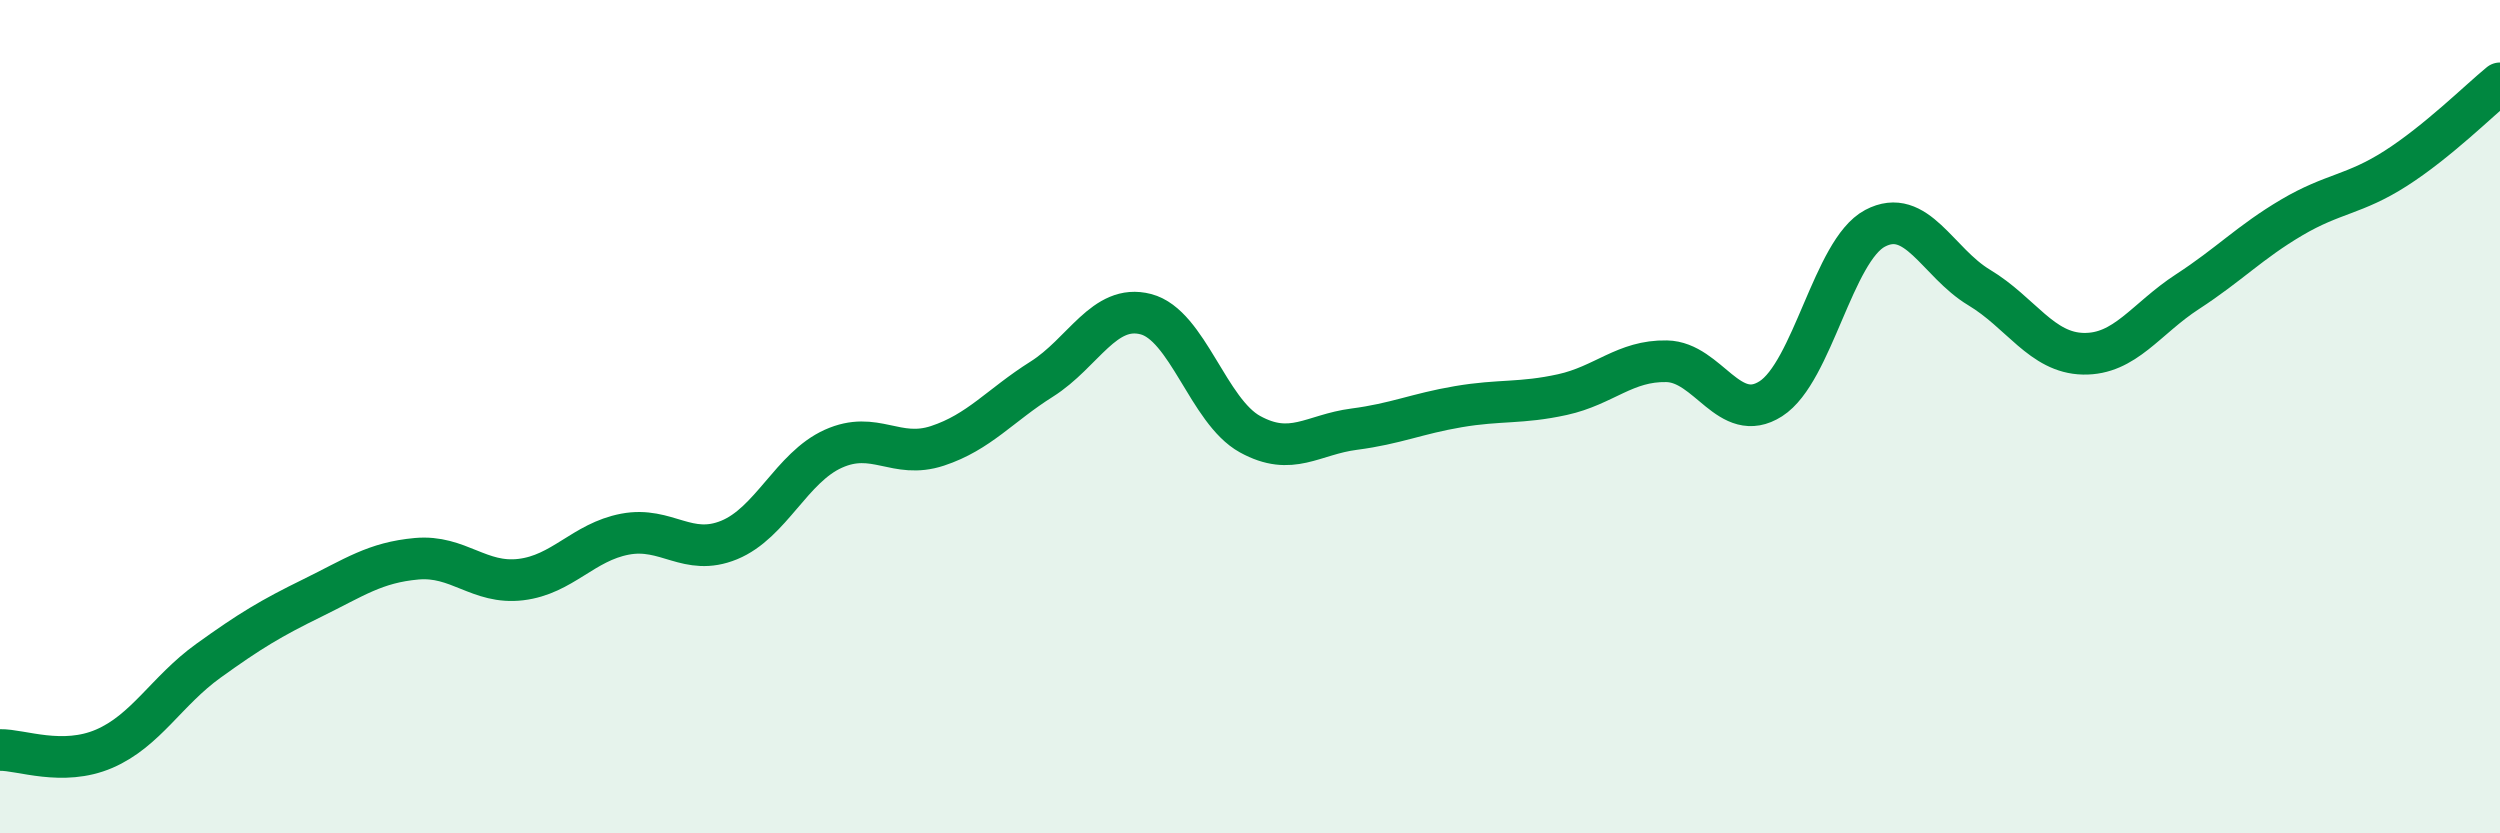
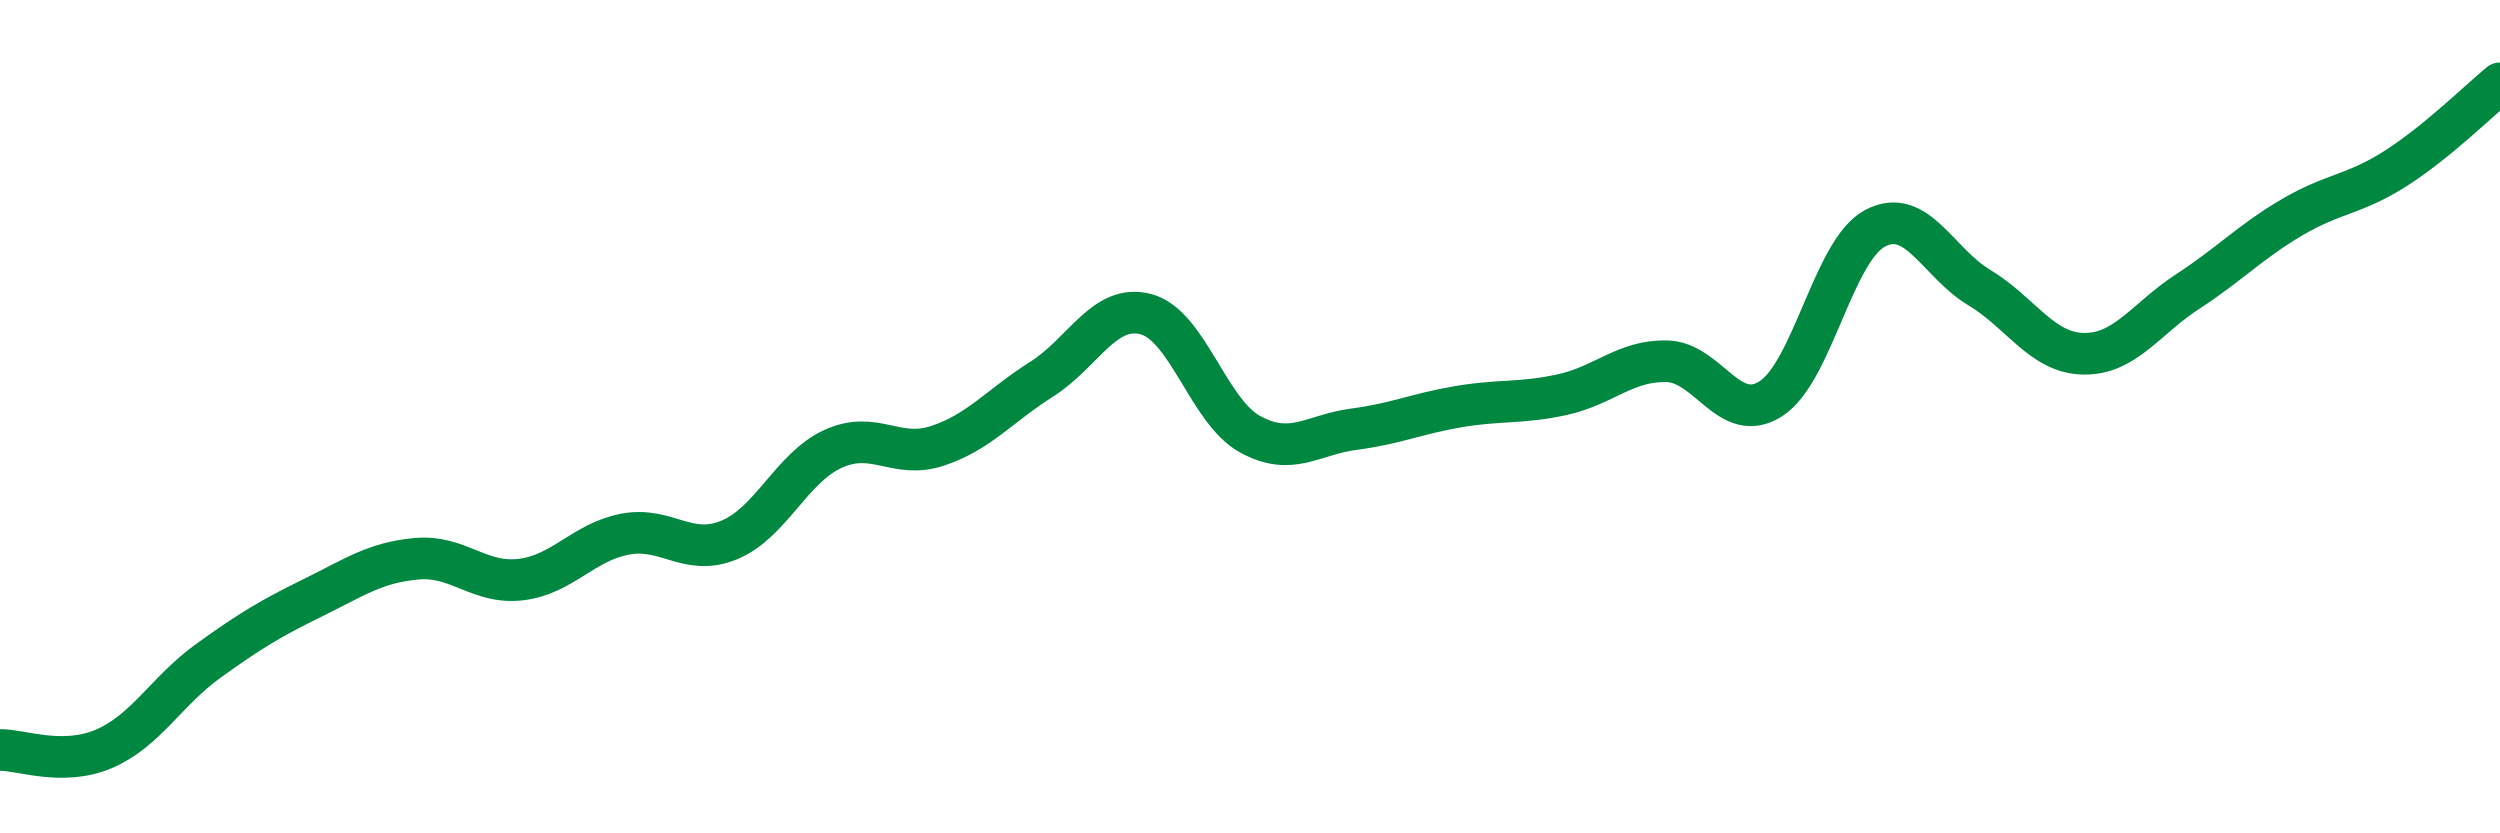
<svg xmlns="http://www.w3.org/2000/svg" width="60" height="20" viewBox="0 0 60 20">
-   <path d="M 0,18 C 0.5,17.99 1.5,18.4 2.5,17.97 C 3.5,17.54 4,16.58 5,15.86 C 6,15.14 6.5,14.84 7.5,14.35 C 8.5,13.86 9,13.5 10,13.41 C 11,13.32 11.5,14.03 12.5,13.91 C 13.5,13.79 14,13.01 15,12.82 C 16,12.63 16.5,13.37 17.5,12.96 C 18.5,12.55 19,11.22 20,10.77 C 21,10.32 21.5,11.03 22.5,10.7 C 23.5,10.37 24,9.73 25,9.1 C 26,8.47 26.5,7.28 27.5,7.54 C 28.5,7.8 29,9.87 30,10.42 C 31,10.97 31.5,10.43 32.5,10.3 C 33.5,10.17 34,9.93 35,9.76 C 36,9.59 36.5,9.69 37.5,9.47 C 38.5,9.25 39,8.65 40,8.67 C 41,8.69 41.5,10.21 42.5,9.57 C 43.5,8.93 44,6.01 45,5.48 C 46,4.95 46.5,6.3 47.5,6.9 C 48.5,7.5 49,8.47 50,8.49 C 51,8.51 51.5,7.65 52.5,7 C 53.5,6.35 54,5.81 55,5.22 C 56,4.63 56.5,4.68 57.5,4.04 C 58.5,3.4 59.5,2.41 60,2L60 20L0 20Z" fill="#008740" opacity="0.1" stroke-linecap="round" stroke-linejoin="round" />
  <path d="M 0,18 C 0.5,17.99 1.5,18.4 2.5,17.97 C 3.5,17.54 4,16.58 5,15.86 C 6,15.14 6.5,14.84 7.5,14.35 C 8.5,13.86 9,13.5 10,13.41 C 11,13.32 11.5,14.03 12.5,13.91 C 13.5,13.79 14,13.01 15,12.82 C 16,12.63 16.5,13.37 17.5,12.96 C 18.5,12.55 19,11.22 20,10.77 C 21,10.32 21.5,11.03 22.5,10.7 C 23.5,10.37 24,9.73 25,9.1 C 26,8.47 26.5,7.28 27.5,7.54 C 28.5,7.8 29,9.87 30,10.42 C 31,10.97 31.5,10.43 32.5,10.3 C 33.5,10.17 34,9.93 35,9.76 C 36,9.59 36.5,9.69 37.5,9.47 C 38.5,9.25 39,8.65 40,8.67 C 41,8.69 41.5,10.21 42.5,9.57 C 43.5,8.93 44,6.01 45,5.48 C 46,4.95 46.5,6.3 47.5,6.9 C 48.5,7.5 49,8.47 50,8.49 C 51,8.51 51.5,7.65 52.5,7 C 53.5,6.35 54,5.81 55,5.22 C 56,4.63 56.5,4.68 57.5,4.04 C 58.5,3.4 59.5,2.41 60,2" stroke="#008740" stroke-width="1" fill="none" stroke-linecap="round" stroke-linejoin="round" />
</svg>